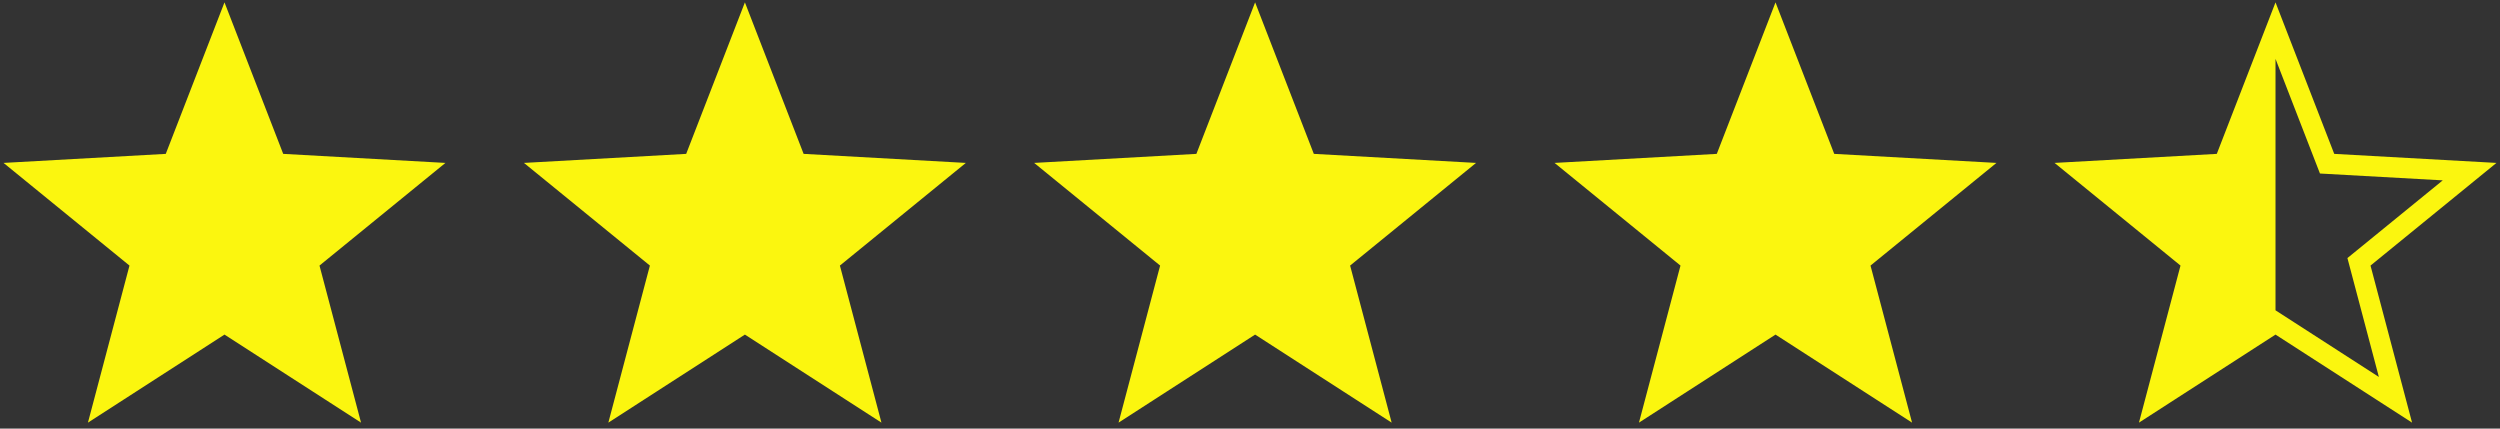
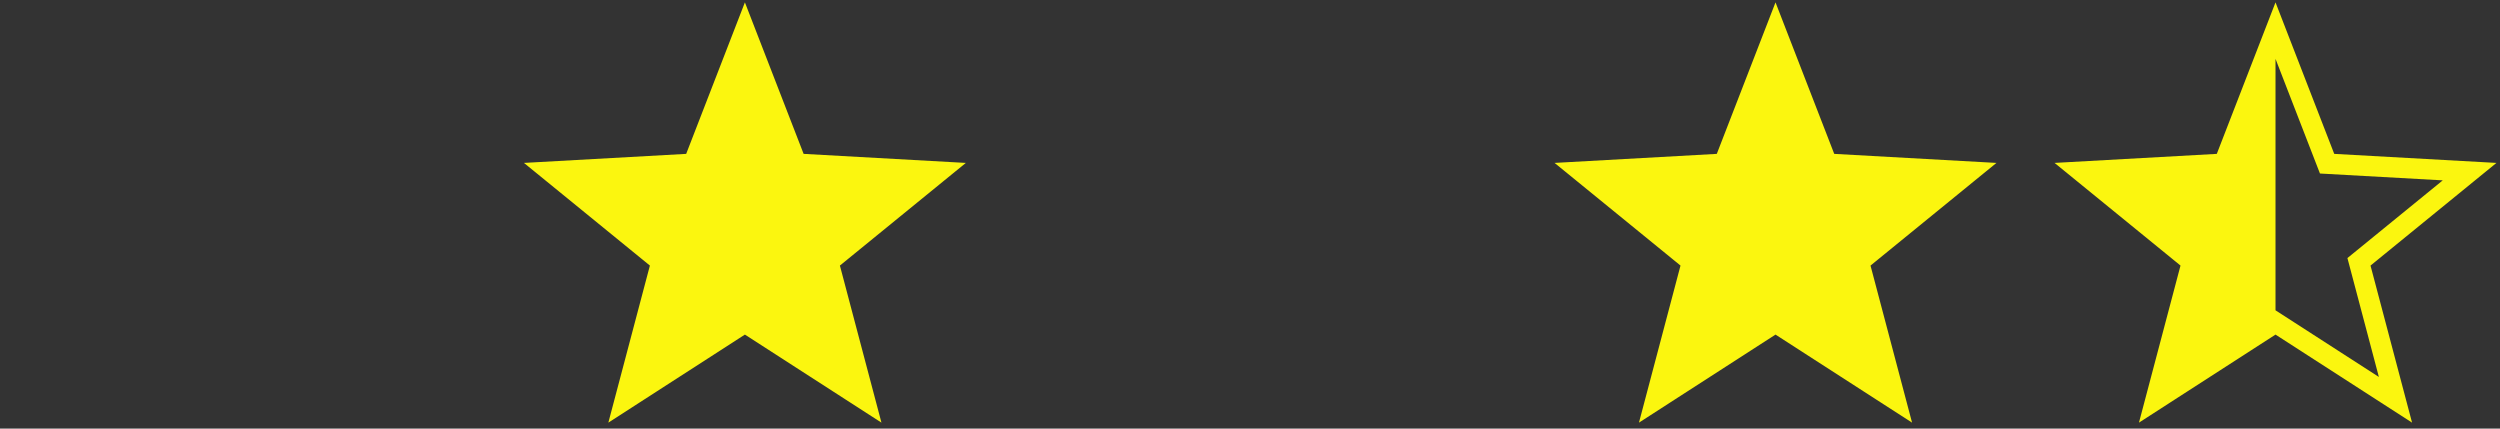
<svg xmlns="http://www.w3.org/2000/svg" width="245px" height="42px" viewBox="0 0 245 42" version="1.1">
  <rect x="0" y="0" width="245" height="42" fill="#333333" stroke="none" />
  <title>stars</title>
  <desc>Created with Sketch.</desc>
  <defs />
  <g id="Page-1" stroke="none" stroke-width="1" fill="none" fill-rule="evenodd">
    <g id="A4" transform="translate(-135, -189)">
      <g id="stars" transform="translate(137, 192)">
        <g id="Group" transform="translate(202, 0)" fill="#FBF60F">
          <path d="M19,9.76996262e-15 L19,28.6 L7.244,36.18 L10.821,22.658 L0,13.837 L0,13.818 L13.945,13.042 L19,0 Z" id="Combined-Shape" />
        </g>
        <polygon id="Star" stroke="#FBF60F" stroke-width="2" points="221 28.6 209.244 36.18 212.821 22.658 201.979 13.82 215.945 13.042 221 0 226.055 13.042 240.021 13.82 229.179 22.658 232.756 36.18" />
        <polygon id="Star" stroke="#FBF60F" stroke-width="2" fill="#FBF60F" points="172 28.6 160.244 36.18 163.821 22.658 152.979 13.82 166.945 13.042 172 0 177.055 13.042 191.021 13.82 180.179 22.658 183.756 36.18" />
-         <polygon id="Star" stroke="#FBF60F" stroke-width="2" fill="#FBF60F" points="121 28.6 109.244 36.18 112.821 22.658 101.979 13.82 115.945 13.042 121 0 126.055 13.042 140.021 13.82 129.179 22.658 132.756 36.18" />
        <polygon id="Star" stroke="#FBF60F" stroke-width="2" fill="#FBF60F" points="71 28.6 59.244 36.18 62.821 22.658 51.979 13.82 65.945 13.042 71 0 76.055 13.042 90.021 13.82 79.179 22.658 82.756 36.18" />
-         <polygon id="Star" stroke="#FBF60F" stroke-width="2" fill="#FBF60F" points="20 28.6 8.244 36.18 11.821 22.658 0.979 13.82 14.945 13.042 20 0 25.055 13.042 39.021 13.82 28.179 22.658 31.756 36.18" />
      </g>
    </g>
  </g>
</svg>